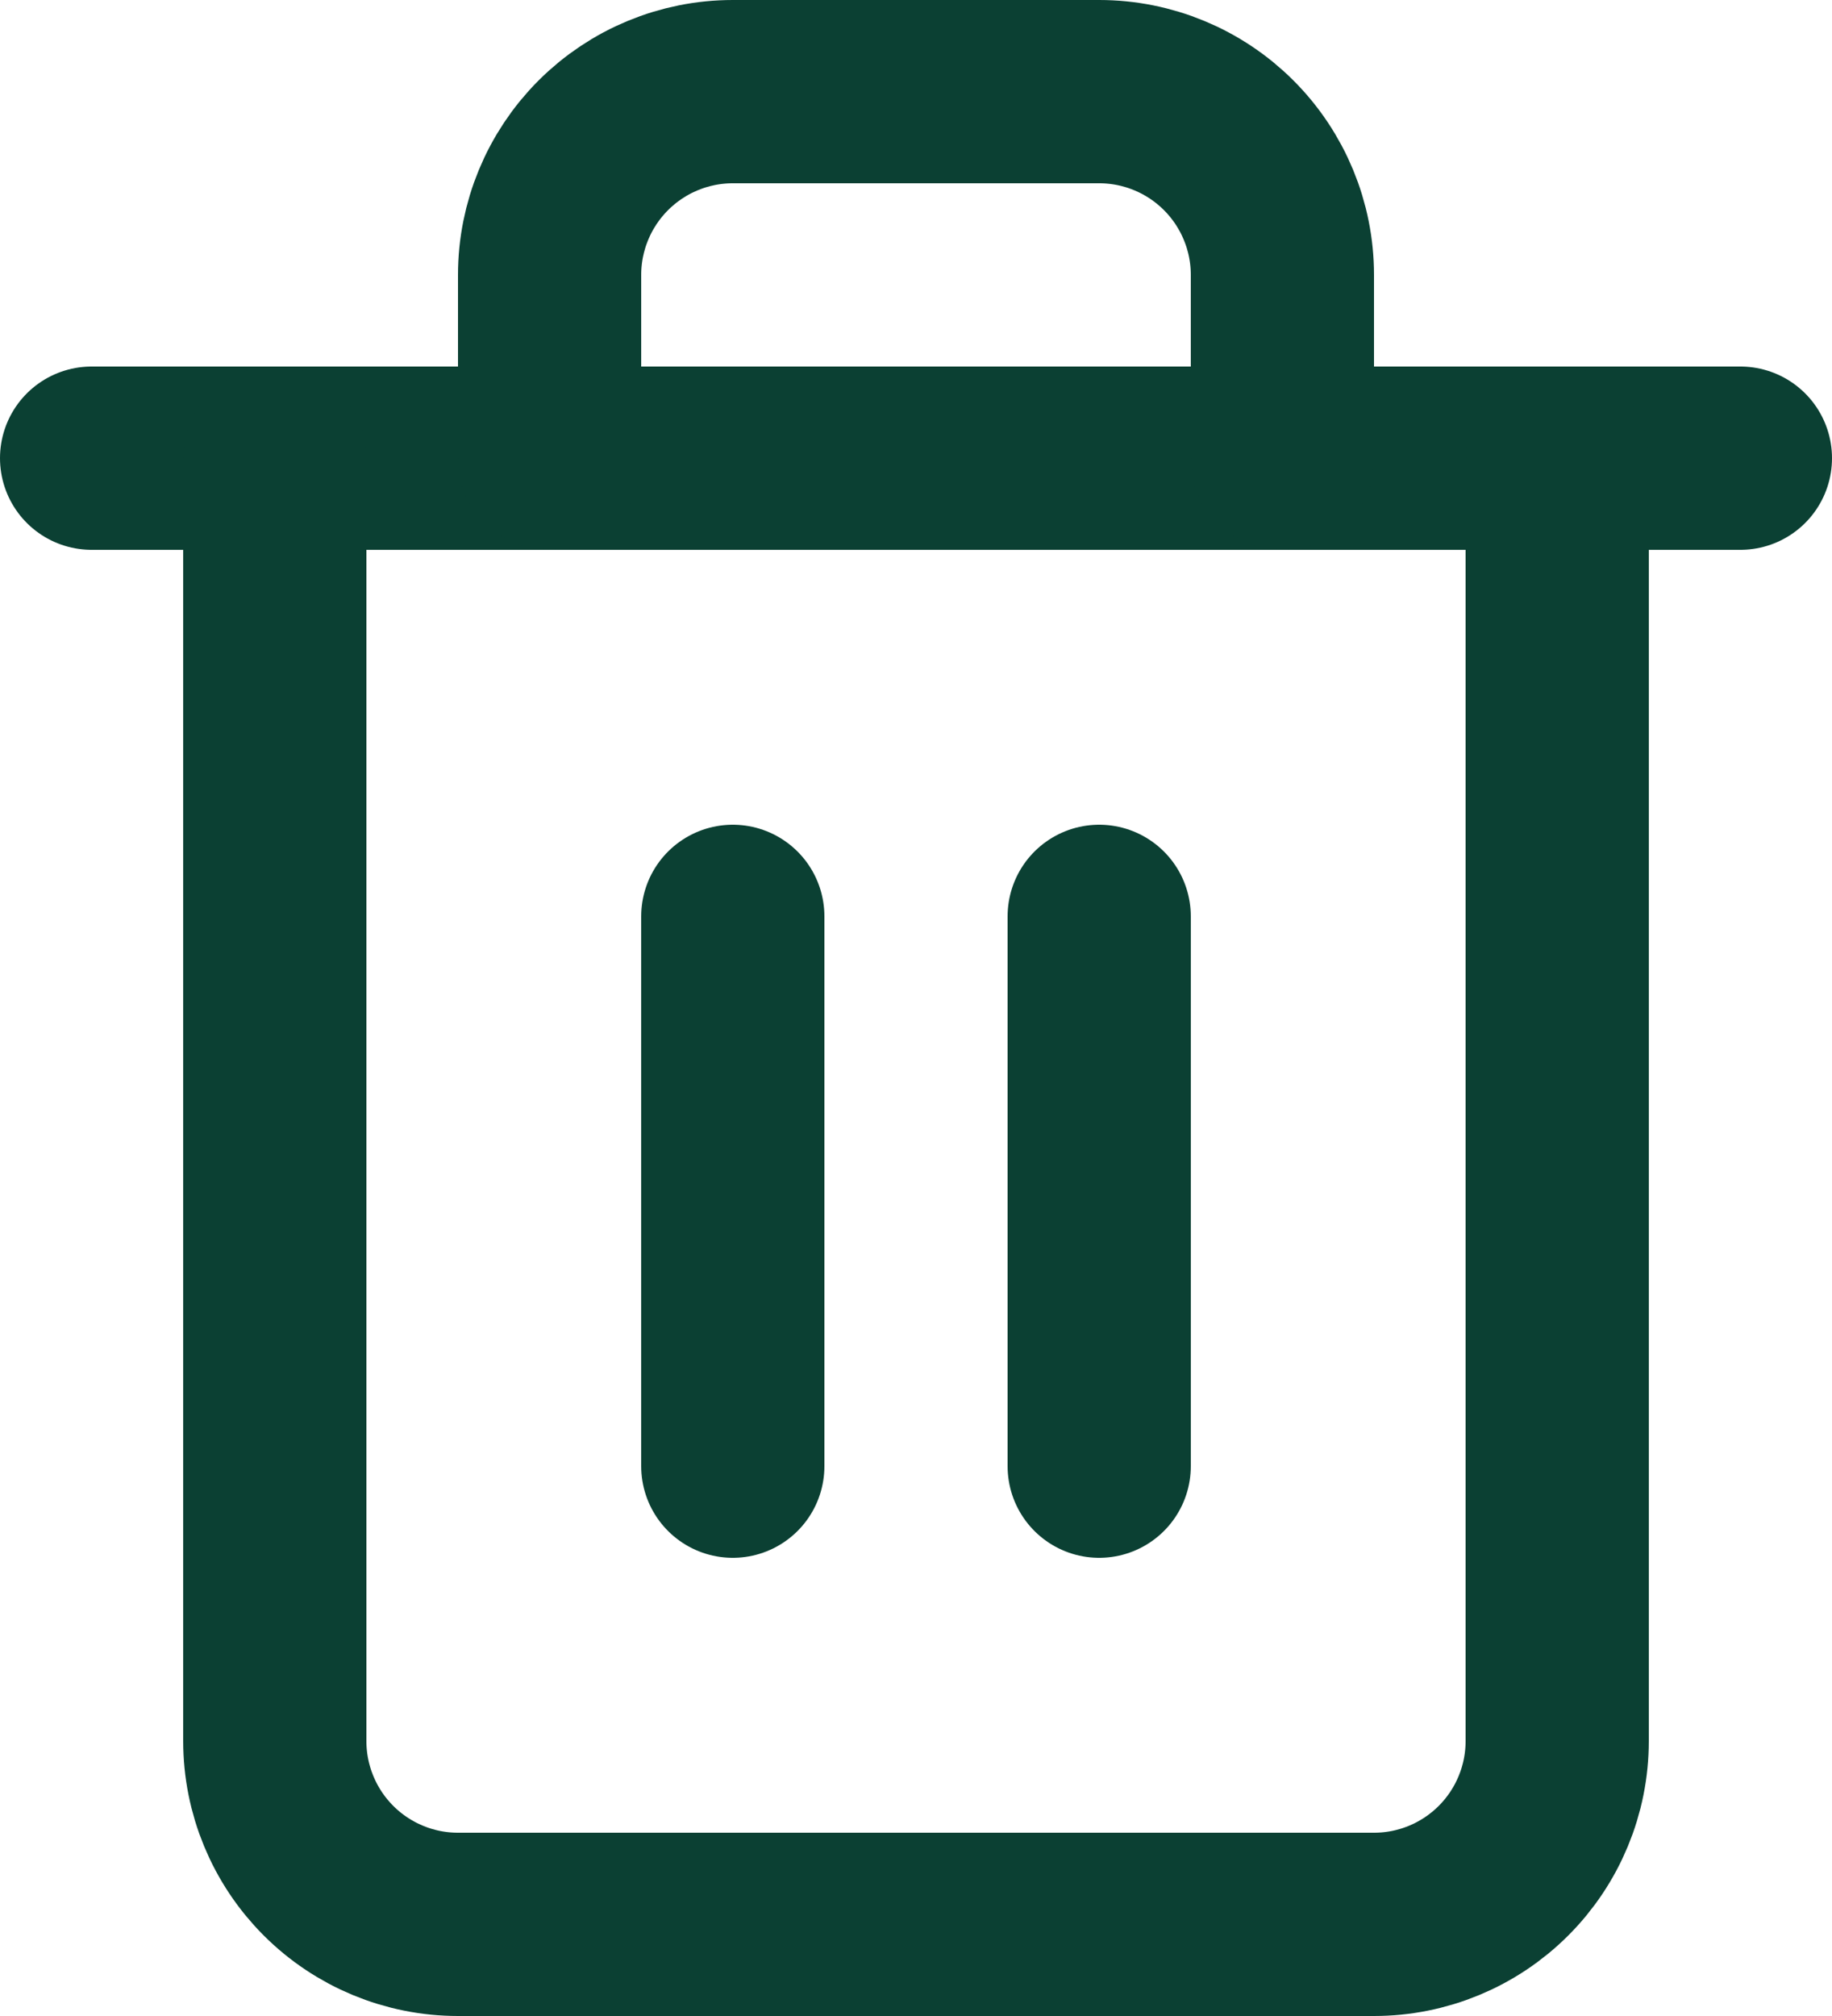
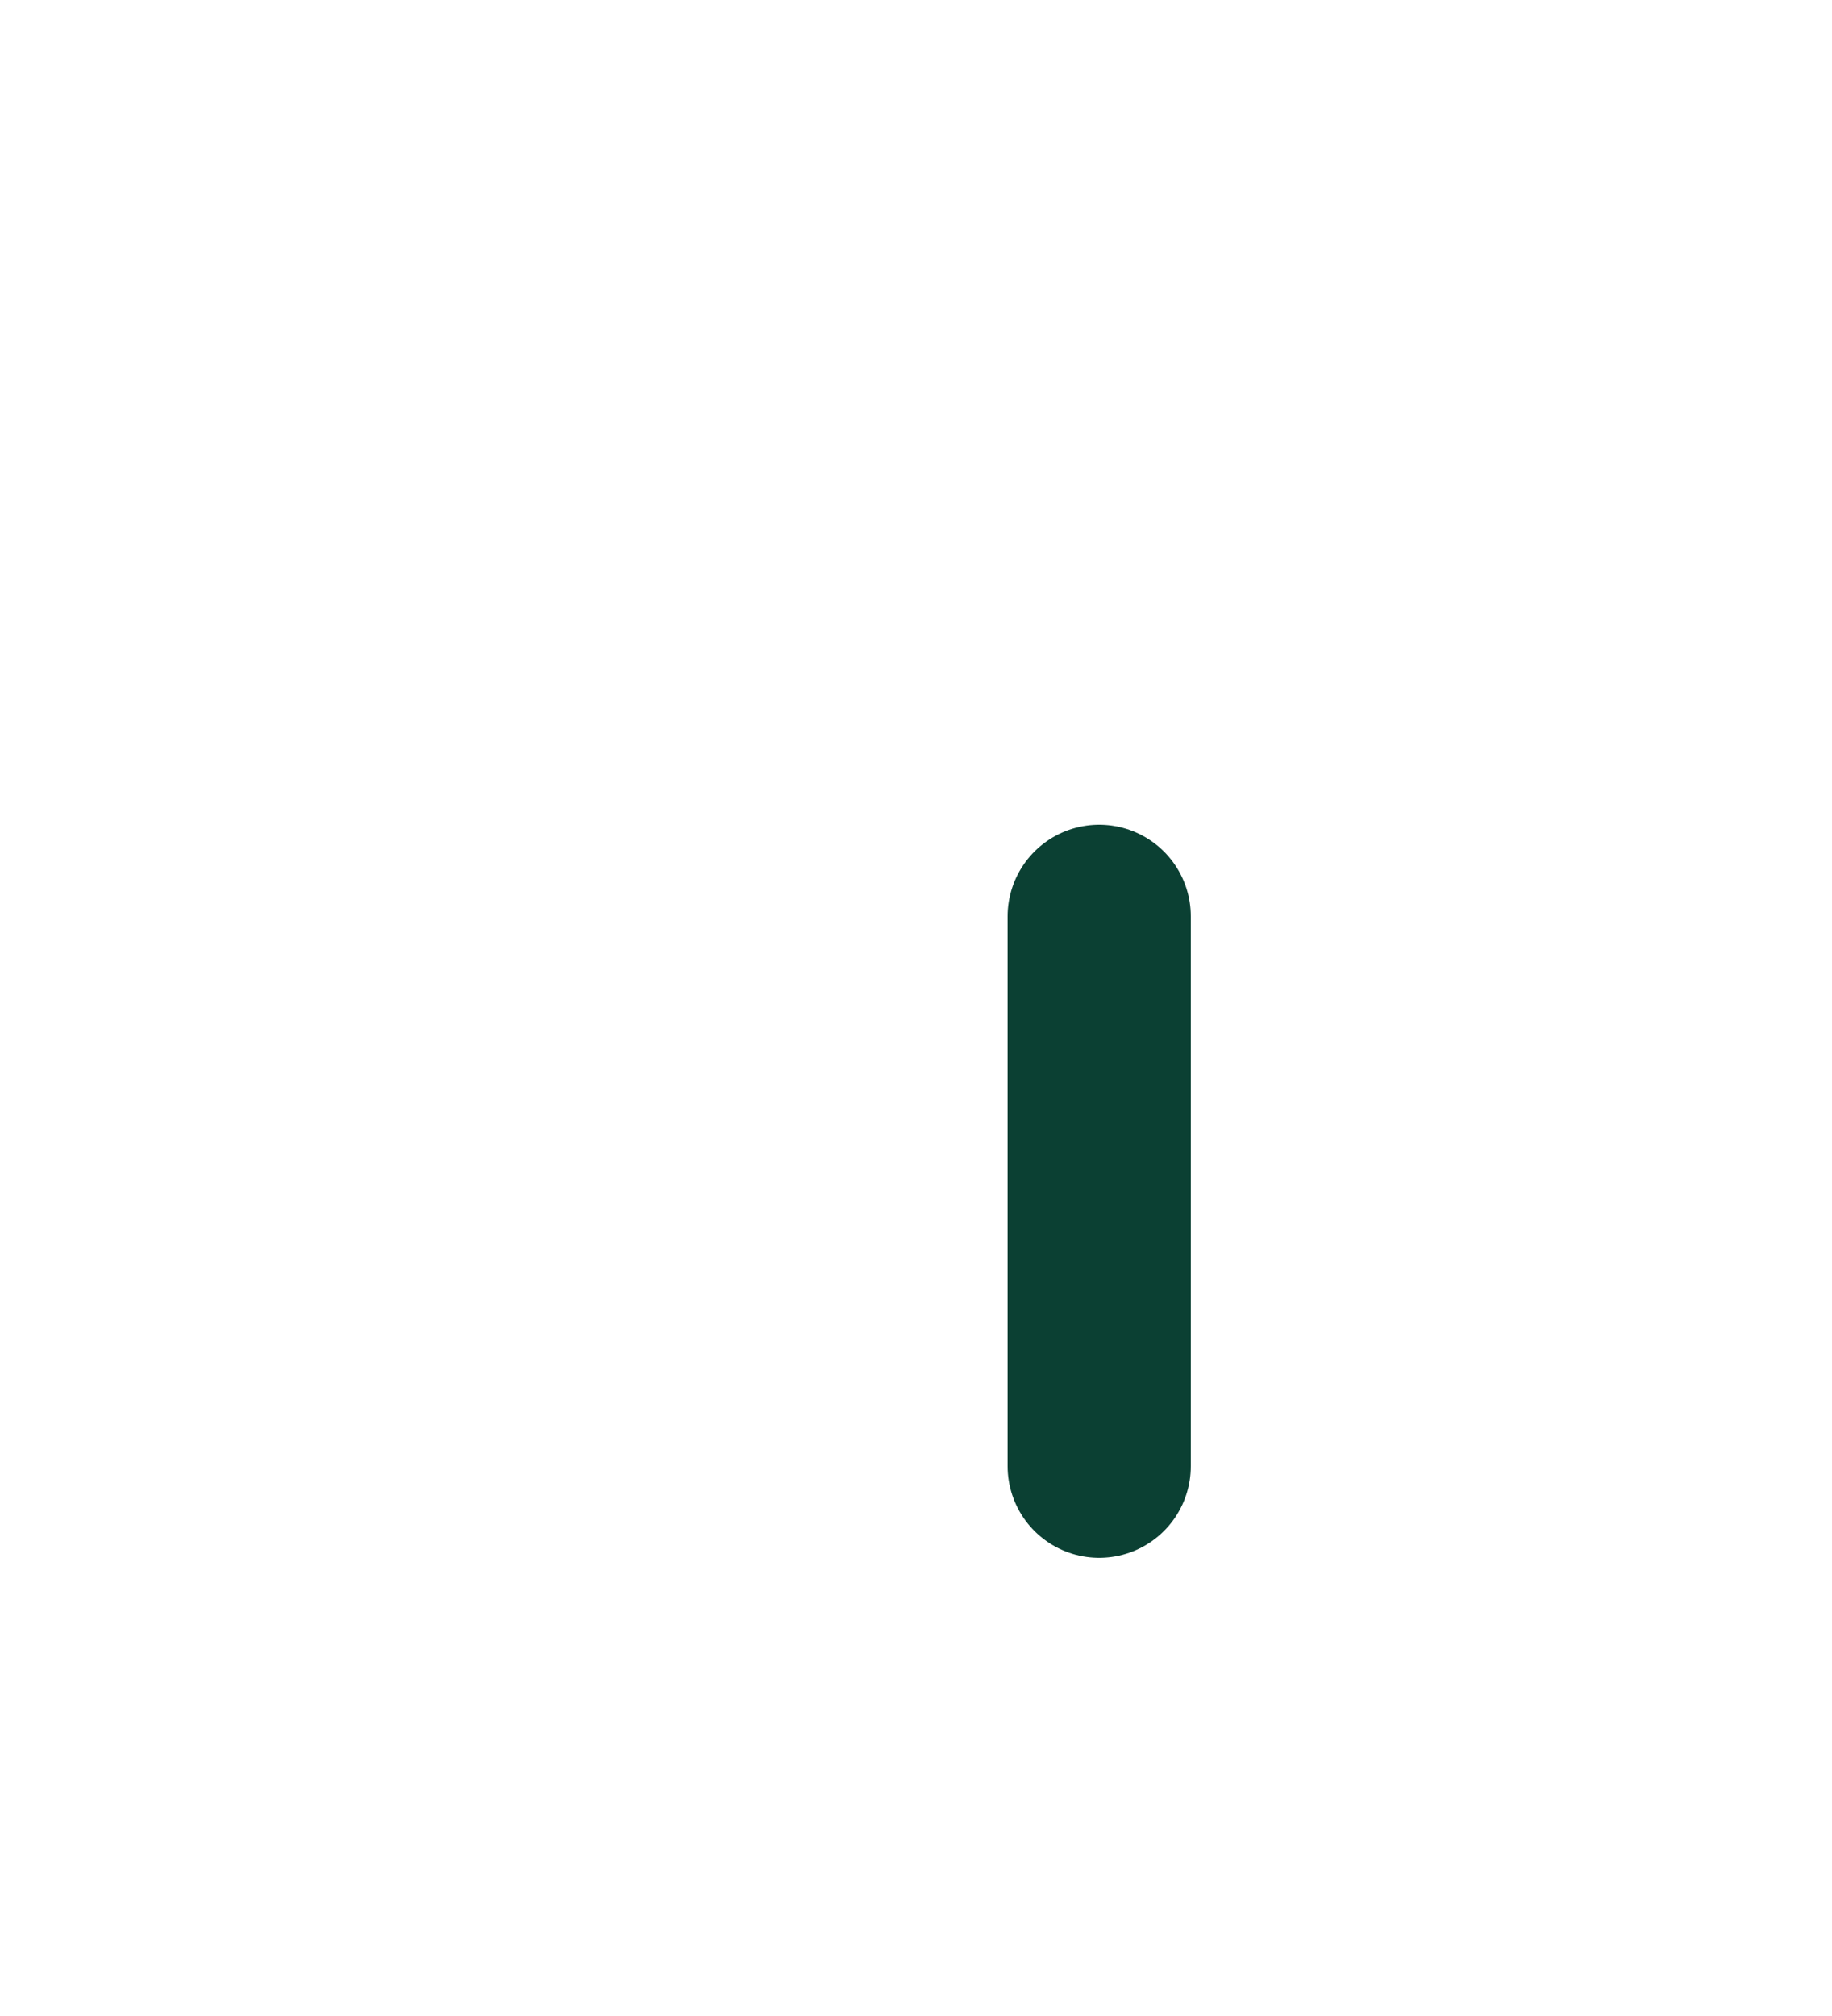
<svg xmlns="http://www.w3.org/2000/svg" width="20" height="22" viewBox="0 0 20 22" fill="none">
-   <path d="M1 5H3H19" stroke="url(#paint0_linear_8748_48305)" stroke-width="2" stroke-linecap="round" stroke-linejoin="round" />
-   <path d="M17 5V19C17 19.53 16.789 20.039 16.414 20.414C16.039 20.789 15.53 21 15 21H5C4.47 21 3.961 20.789 3.586 20.414C3.211 20.039 3 19.53 3 19V5M6 5V3C6 2.47 6.211 1.961 6.586 1.586C6.961 1.211 7.47 1 8 1H12C12.53 1 13.039 1.211 13.414 1.586C13.789 1.961 14 2.47 14 3V5" stroke="url(#paint1_linear_8748_48305)" stroke-width="2" stroke-linecap="round" stroke-linejoin="round" />
-   <path d="M8 10V16" stroke="url(#paint2_linear_8748_48305)" stroke-width="2" stroke-linecap="round" stroke-linejoin="round" />
  <path d="M12 10V16" stroke="url(#paint3_linear_8748_48305)" stroke-width="2" stroke-linecap="round" stroke-linejoin="round" />
  <defs>
    <linearGradient id="paint0_linear_8748_48305" x1="10" y1="5" x2="10" y2="6" gradientUnits="userSpaceOnUse">
      <stop offset="0.045" stop-color="#0B4033" />
    </linearGradient>
    <linearGradient id="paint1_linear_8748_48305" x1="10" y1="1" x2="10" y2="21" gradientUnits="userSpaceOnUse">
      <stop offset="0.045" stop-color="#0B4033" />
    </linearGradient>
    <linearGradient id="paint2_linear_8748_48305" x1="8.5" y1="10" x2="8.5" y2="16" gradientUnits="userSpaceOnUse">
      <stop offset="0.045" stop-color="#0B4033" />
    </linearGradient>
    <linearGradient id="paint3_linear_8748_48305" x1="12.5" y1="10" x2="12.5" y2="16" gradientUnits="userSpaceOnUse">
      <stop offset="0.045" stop-color="#0B4033" />
    </linearGradient>
  </defs>
</svg>